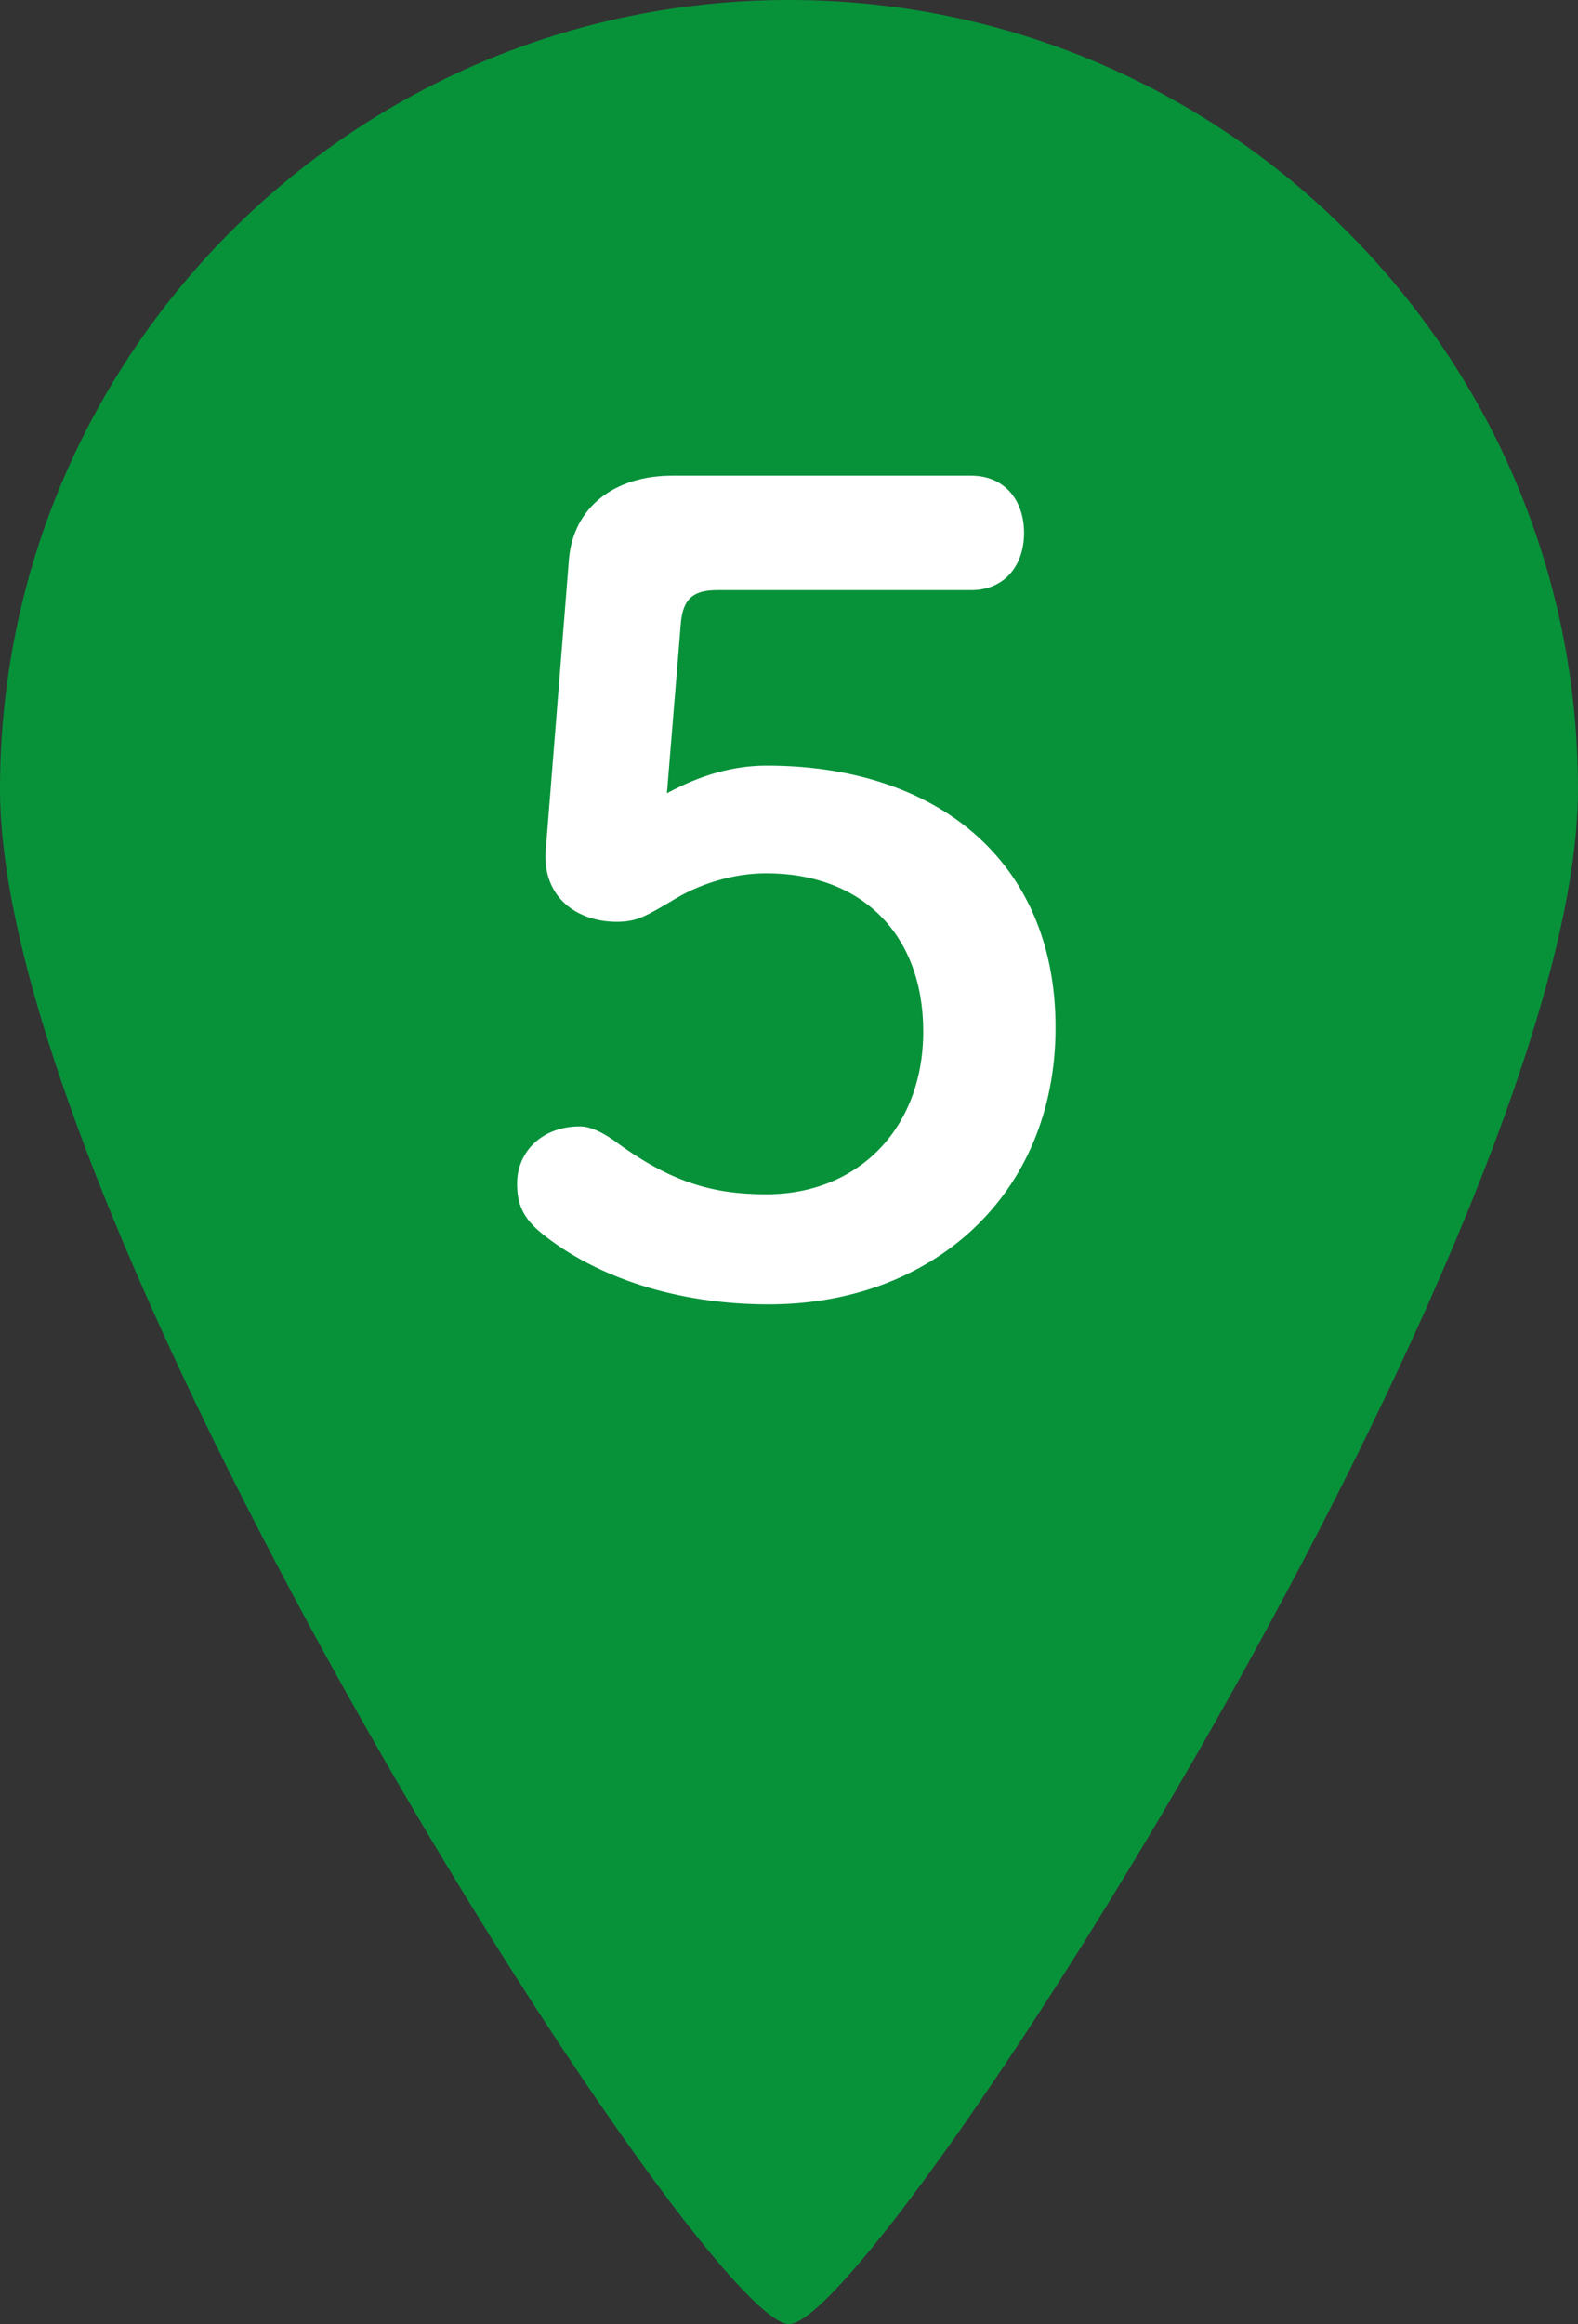
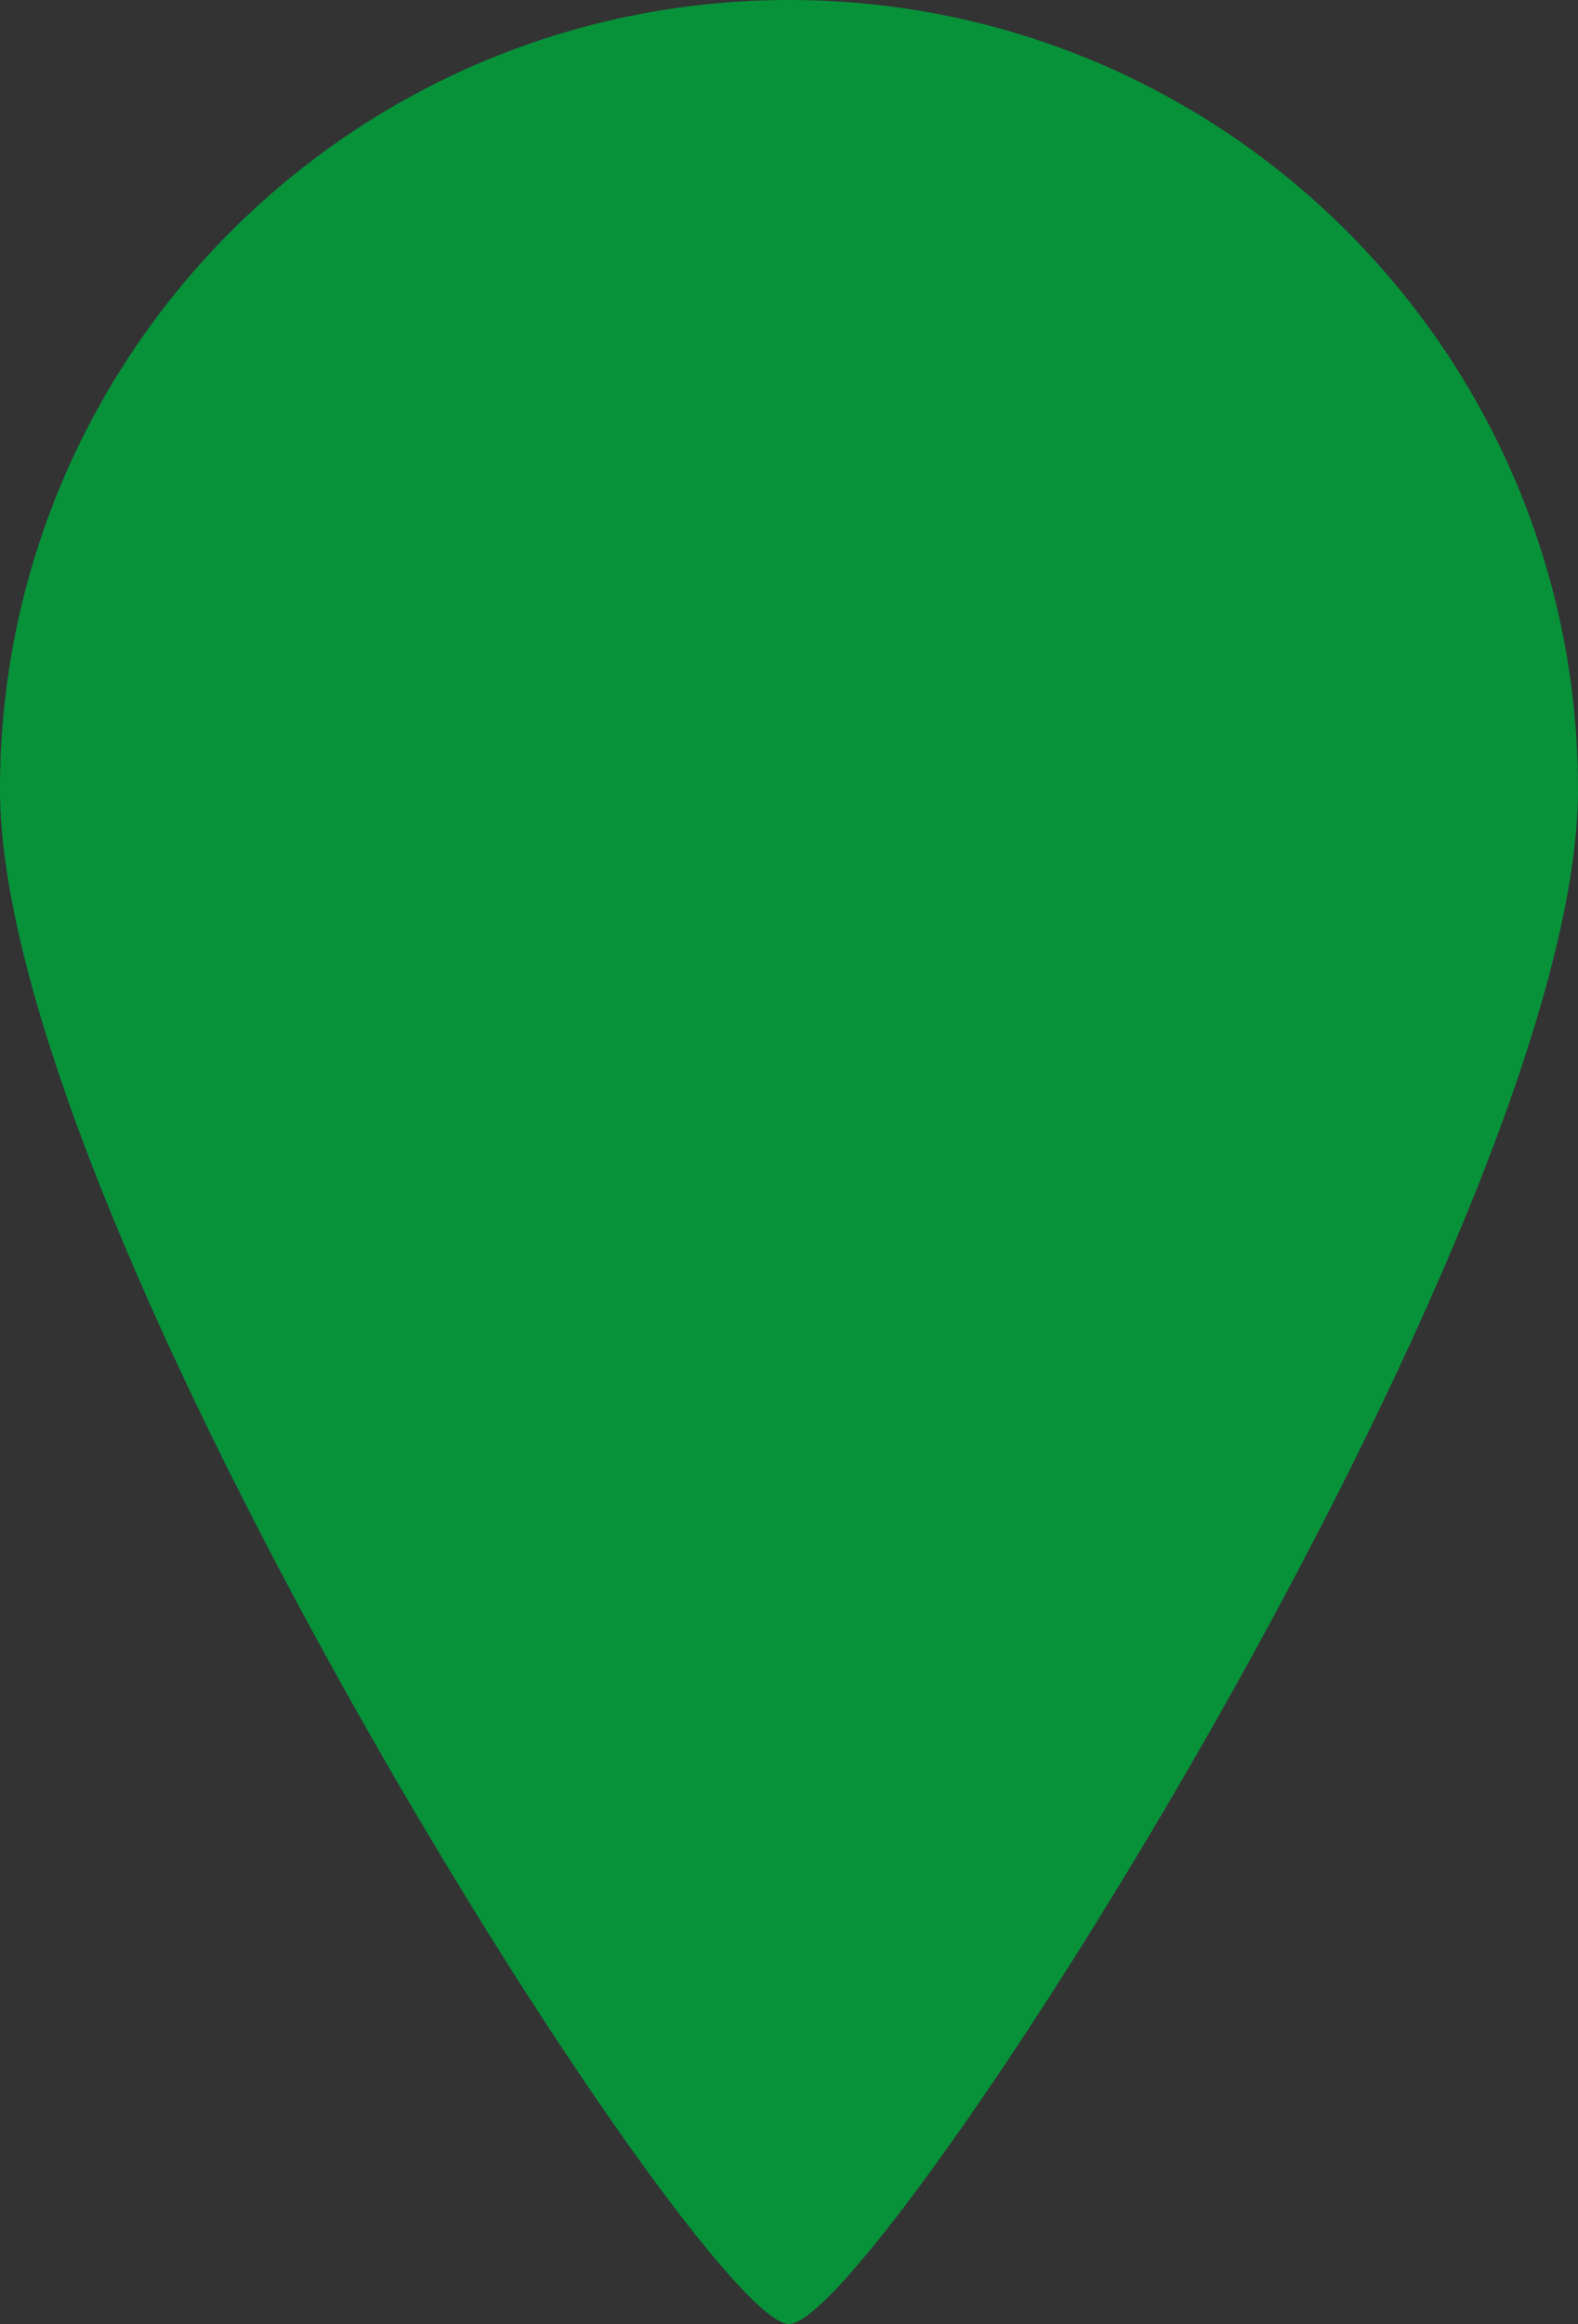
<svg xmlns="http://www.w3.org/2000/svg" id="_レイヤー_2" data-name="レイヤー 2" viewBox="0 0 32.56 47.93">
  <rect x="0" y="0" width="32.56" height="47.93" fill="#333333" stroke="none" />
  <defs>
    <style>
      .cls-1 {
        fill: #fff;
      }

      .cls-2 {
        fill: #07923a;
      }
    </style>
  </defs>
  <g id="_デザイン" data-name="デザイン">
    <g>
      <path class="cls-2" d="m16.28,0C7.29,0,0,7.29,0,16.28s14.48,31.65,16.28,31.65,16.28-22.66,16.28-31.65S25.27,0,16.28,0Z" />
-       <path class="cls-1" d="m13.76,16.36c.7-.38,1.38-.57,2.06-.57,3.49,0,5.96,1.95,5.96,5.4s-2.54,5.71-5.92,5.71c-1.86,0-3.54-.54-4.69-1.47-.39-.32-.5-.61-.5-1.02,0-.68.54-1.18,1.29-1.18.2,0,.41.09.68.27,1.18.88,2.06,1.13,3.17,1.13,1.9,0,3.24-1.36,3.24-3.36s-1.27-3.26-3.24-3.26c-.7,0-1.41.23-1.95.57-.5.29-.7.43-1.13.43-.84,0-1.54-.52-1.47-1.47l.48-6.01c.09-1.06.93-1.72,2.13-1.72h6.17c.68,0,1.09.5,1.09,1.18s-.41,1.18-1.09,1.18h-5.24c-.5,0-.7.18-.75.66l-.29,3.54Z" />
    </g>
  </g>
</svg>